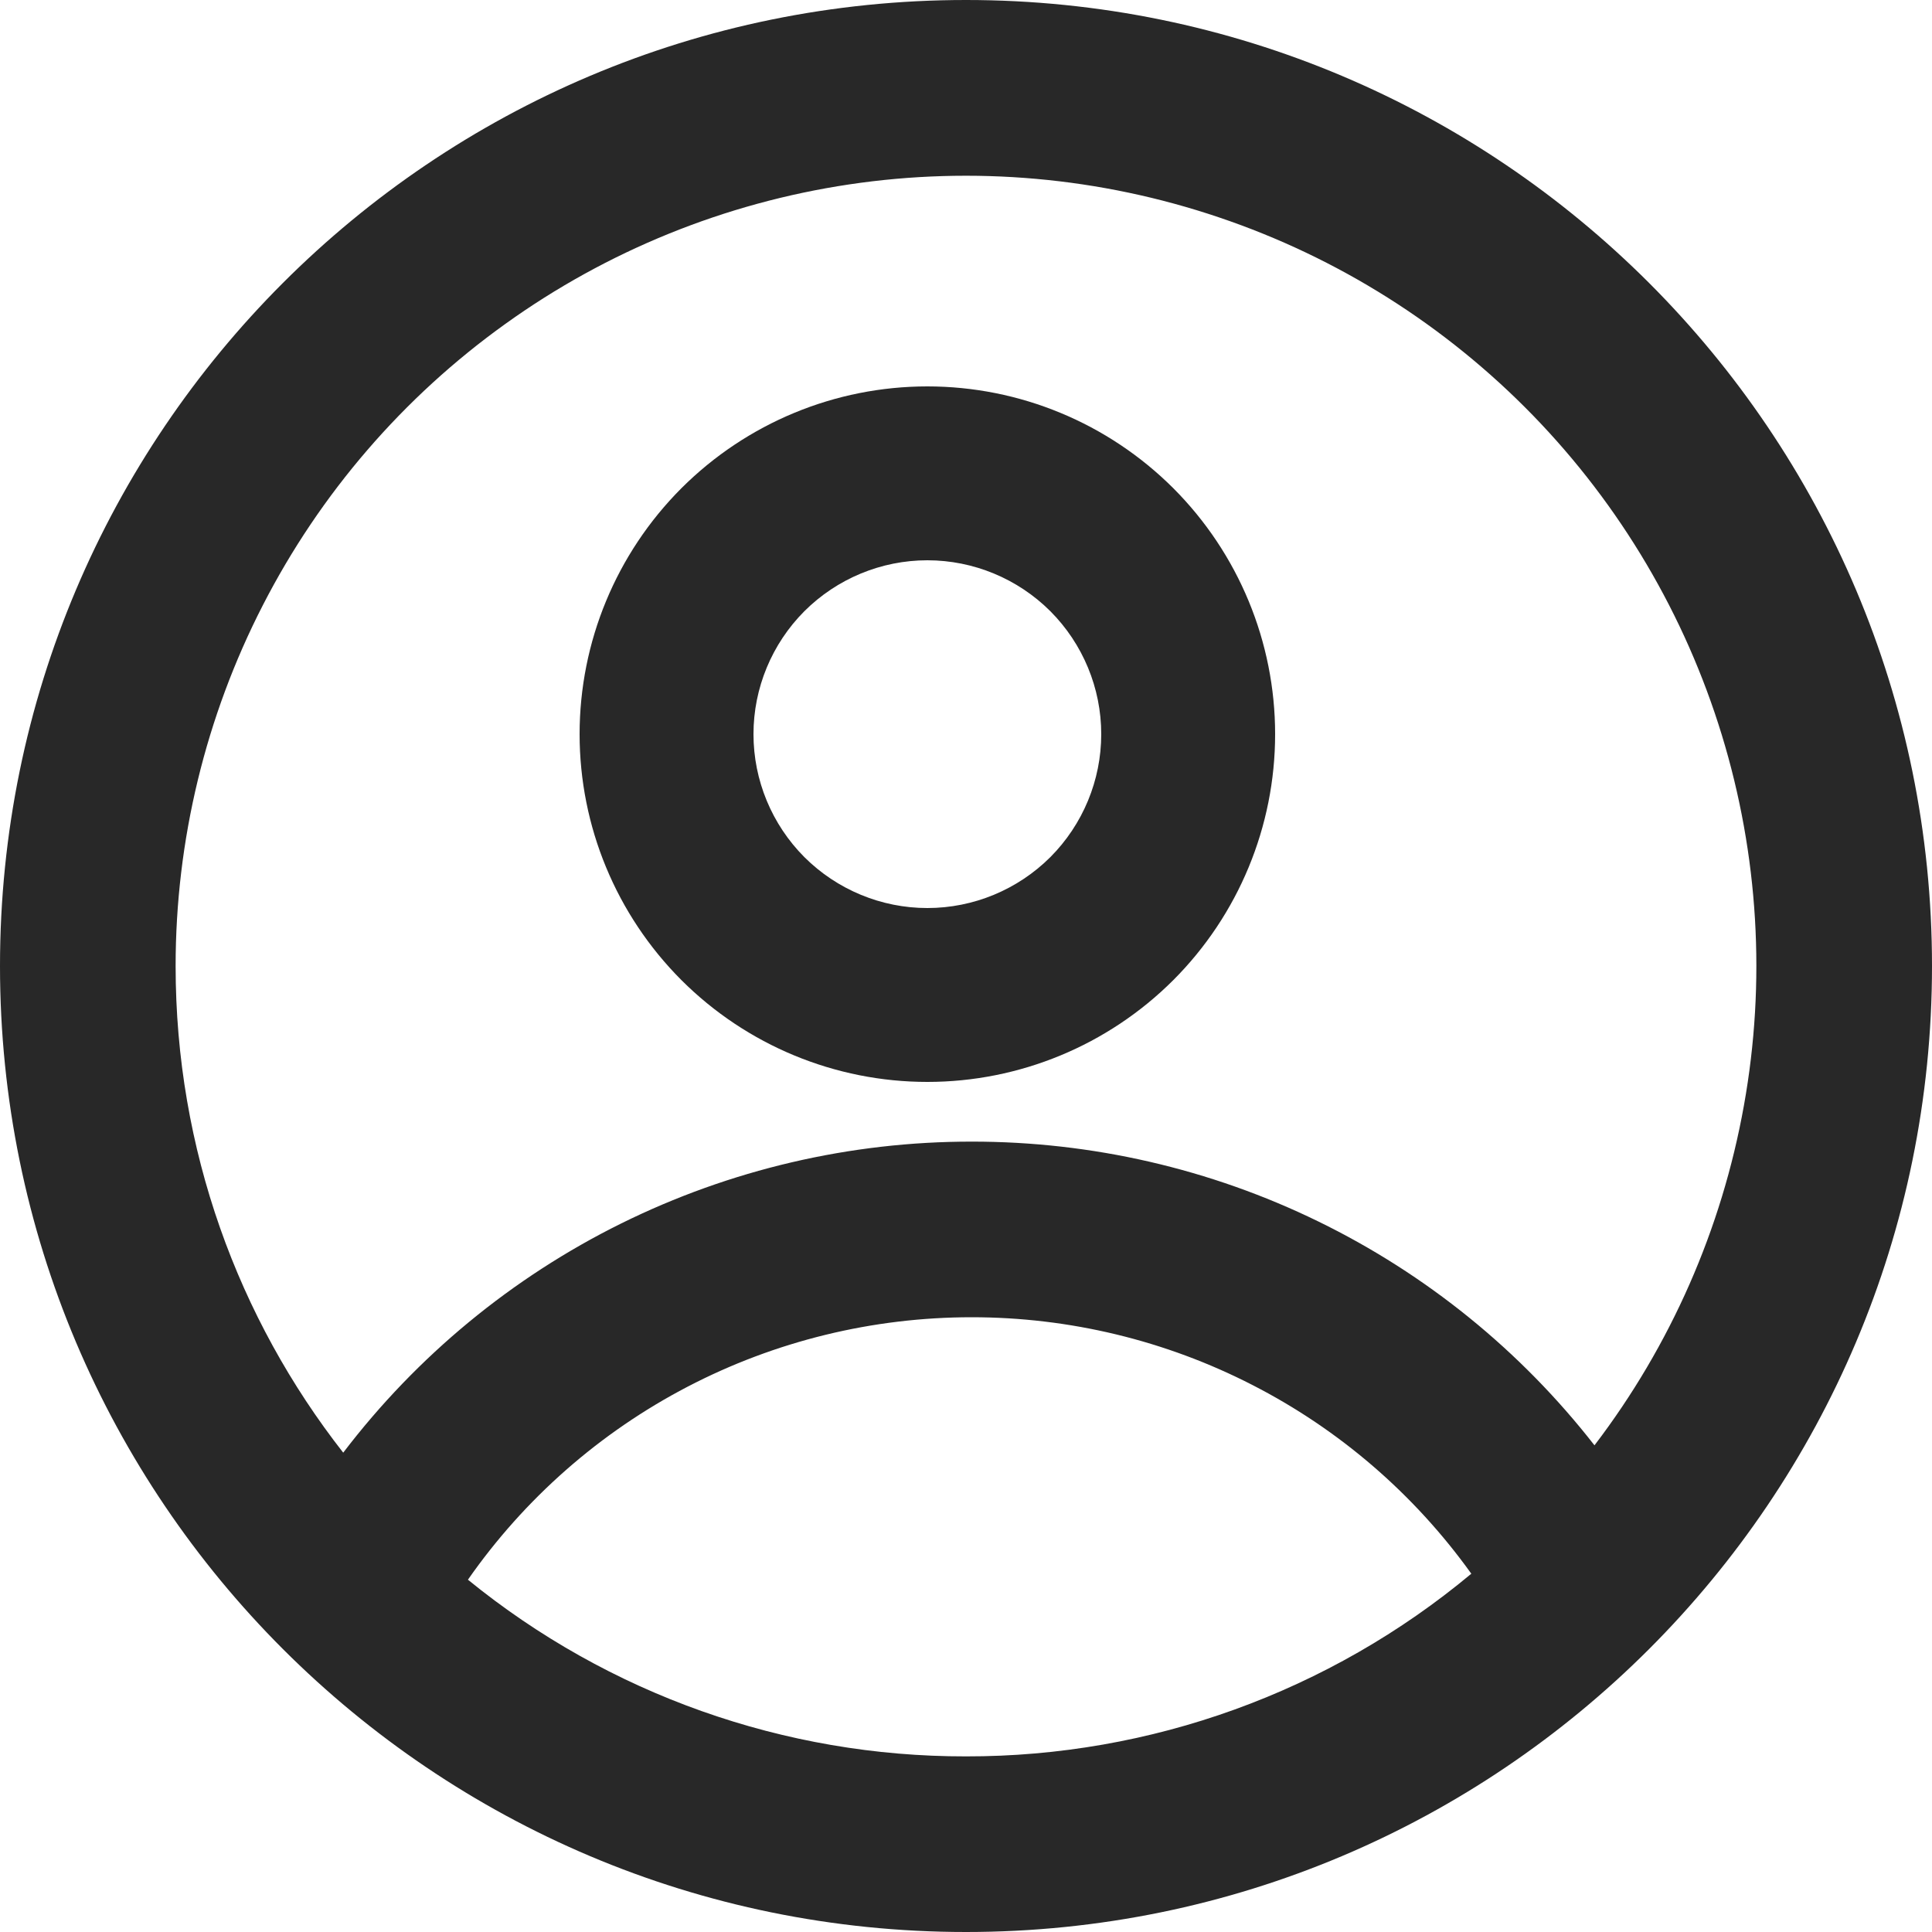
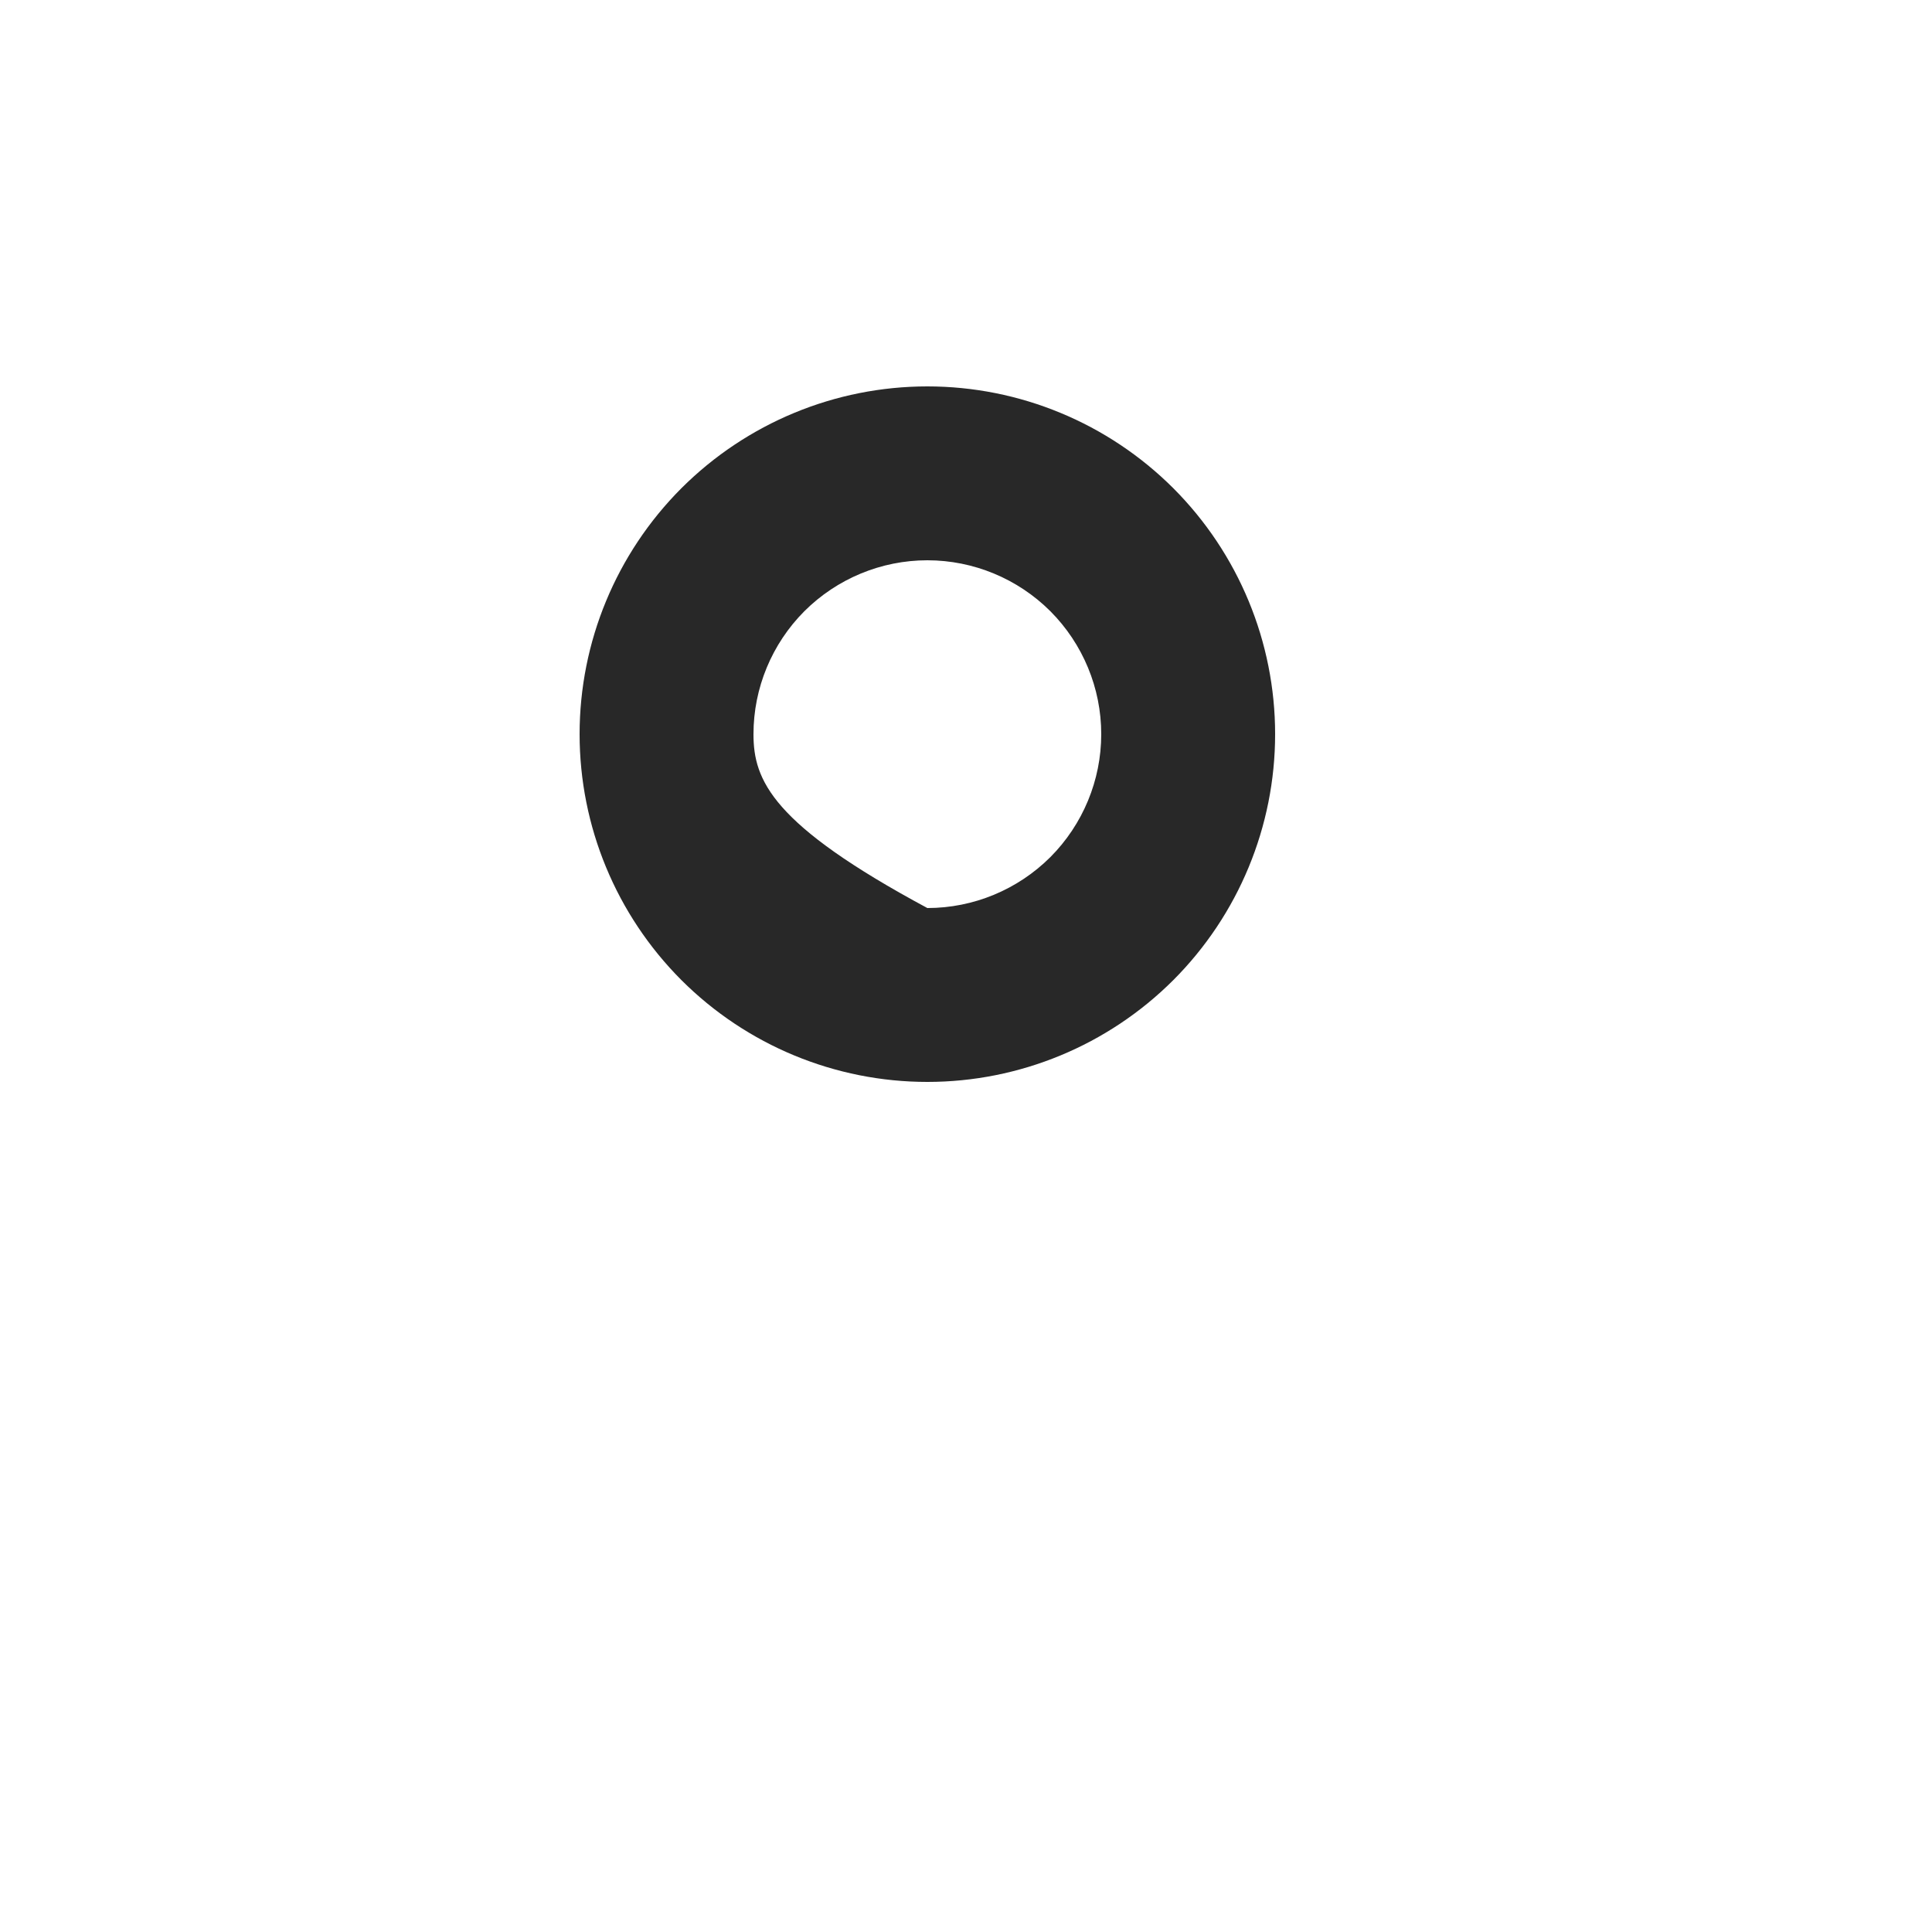
<svg xmlns="http://www.w3.org/2000/svg" width="20" height="20" viewBox="0 0 20 20" fill="none">
-   <path fill-rule="evenodd" clip-rule="evenodd" d="M13.2 7.6C13.2 8.555 12.821 9.47 12.146 10.146C11.47 10.821 10.555 11.2 9.6 11.2C8.645 11.2 7.73 10.821 7.054 10.146C6.379 9.47 6 8.555 6 7.6C6 6.645 6.379 5.73 7.054 5.054C7.73 4.379 8.645 4 9.6 4C10.555 4 11.47 4.379 12.146 5.054C12.821 5.73 13.2 6.645 13.2 7.6ZM11.4 7.6C11.4 8.077 11.21 8.535 10.873 8.873C10.535 9.21 10.077 9.4 9.6 9.4C9.123 9.4 8.665 9.21 8.327 8.873C7.99 8.535 7.8 8.077 7.8 7.6C7.8 7.123 7.99 6.665 8.327 6.327C8.665 5.99 9.123 5.8 9.6 5.8C10.077 5.8 10.535 5.99 10.873 6.327C11.21 6.665 11.4 7.123 11.4 7.6Z" fill="#282828" />
-   <path fill-rule="evenodd" clip-rule="evenodd" d="M10 0C4.477 0 0 4.477 0 10C0 15.523 4.477 20 10 20C15.523 20 20 15.523 20 10C20 4.477 15.523 0 10 0ZM1.818 10C1.818 11.9 2.466 13.649 3.553 15.038C4.316 14.037 5.3 13.225 6.429 12.666C7.557 12.108 8.8 11.817 10.059 11.818C11.302 11.817 12.529 12.099 13.646 12.644C14.764 13.189 15.742 13.982 16.506 14.962C17.294 13.929 17.824 12.723 18.053 11.444C18.283 10.165 18.204 8.85 17.824 7.608C17.444 6.366 16.774 5.232 15.869 4.3C14.963 3.368 13.849 2.665 12.618 2.25C11.388 1.834 10.076 1.717 8.791 1.909C7.506 2.101 6.285 2.596 5.23 3.354C4.174 4.111 3.314 5.109 2.721 6.265C2.128 7.42 1.818 8.701 1.818 10ZM10 18.182C8.122 18.185 6.3 17.539 4.844 16.353C5.43 15.513 6.21 14.828 7.118 14.355C8.026 13.882 9.035 13.636 10.059 13.636C11.07 13.636 12.067 13.876 12.966 14.338C13.866 14.799 14.642 15.469 15.231 16.291C13.763 17.515 11.912 18.185 10 18.182Z" fill="#282828" />
+   <path fill-rule="evenodd" clip-rule="evenodd" d="M13.2 7.6C13.2 8.555 12.821 9.47 12.146 10.146C11.47 10.821 10.555 11.2 9.6 11.2C8.645 11.2 7.73 10.821 7.054 10.146C6.379 9.47 6 8.555 6 7.6C6 6.645 6.379 5.73 7.054 5.054C7.73 4.379 8.645 4 9.6 4C10.555 4 11.47 4.379 12.146 5.054C12.821 5.73 13.2 6.645 13.2 7.6ZM11.4 7.6C11.4 8.077 11.21 8.535 10.873 8.873C10.535 9.21 10.077 9.4 9.6 9.4C7.99 8.535 7.8 8.077 7.8 7.6C7.8 7.123 7.99 6.665 8.327 6.327C8.665 5.99 9.123 5.8 9.6 5.8C10.077 5.8 10.535 5.99 10.873 6.327C11.21 6.665 11.4 7.123 11.4 7.6Z" fill="#282828" />
</svg>